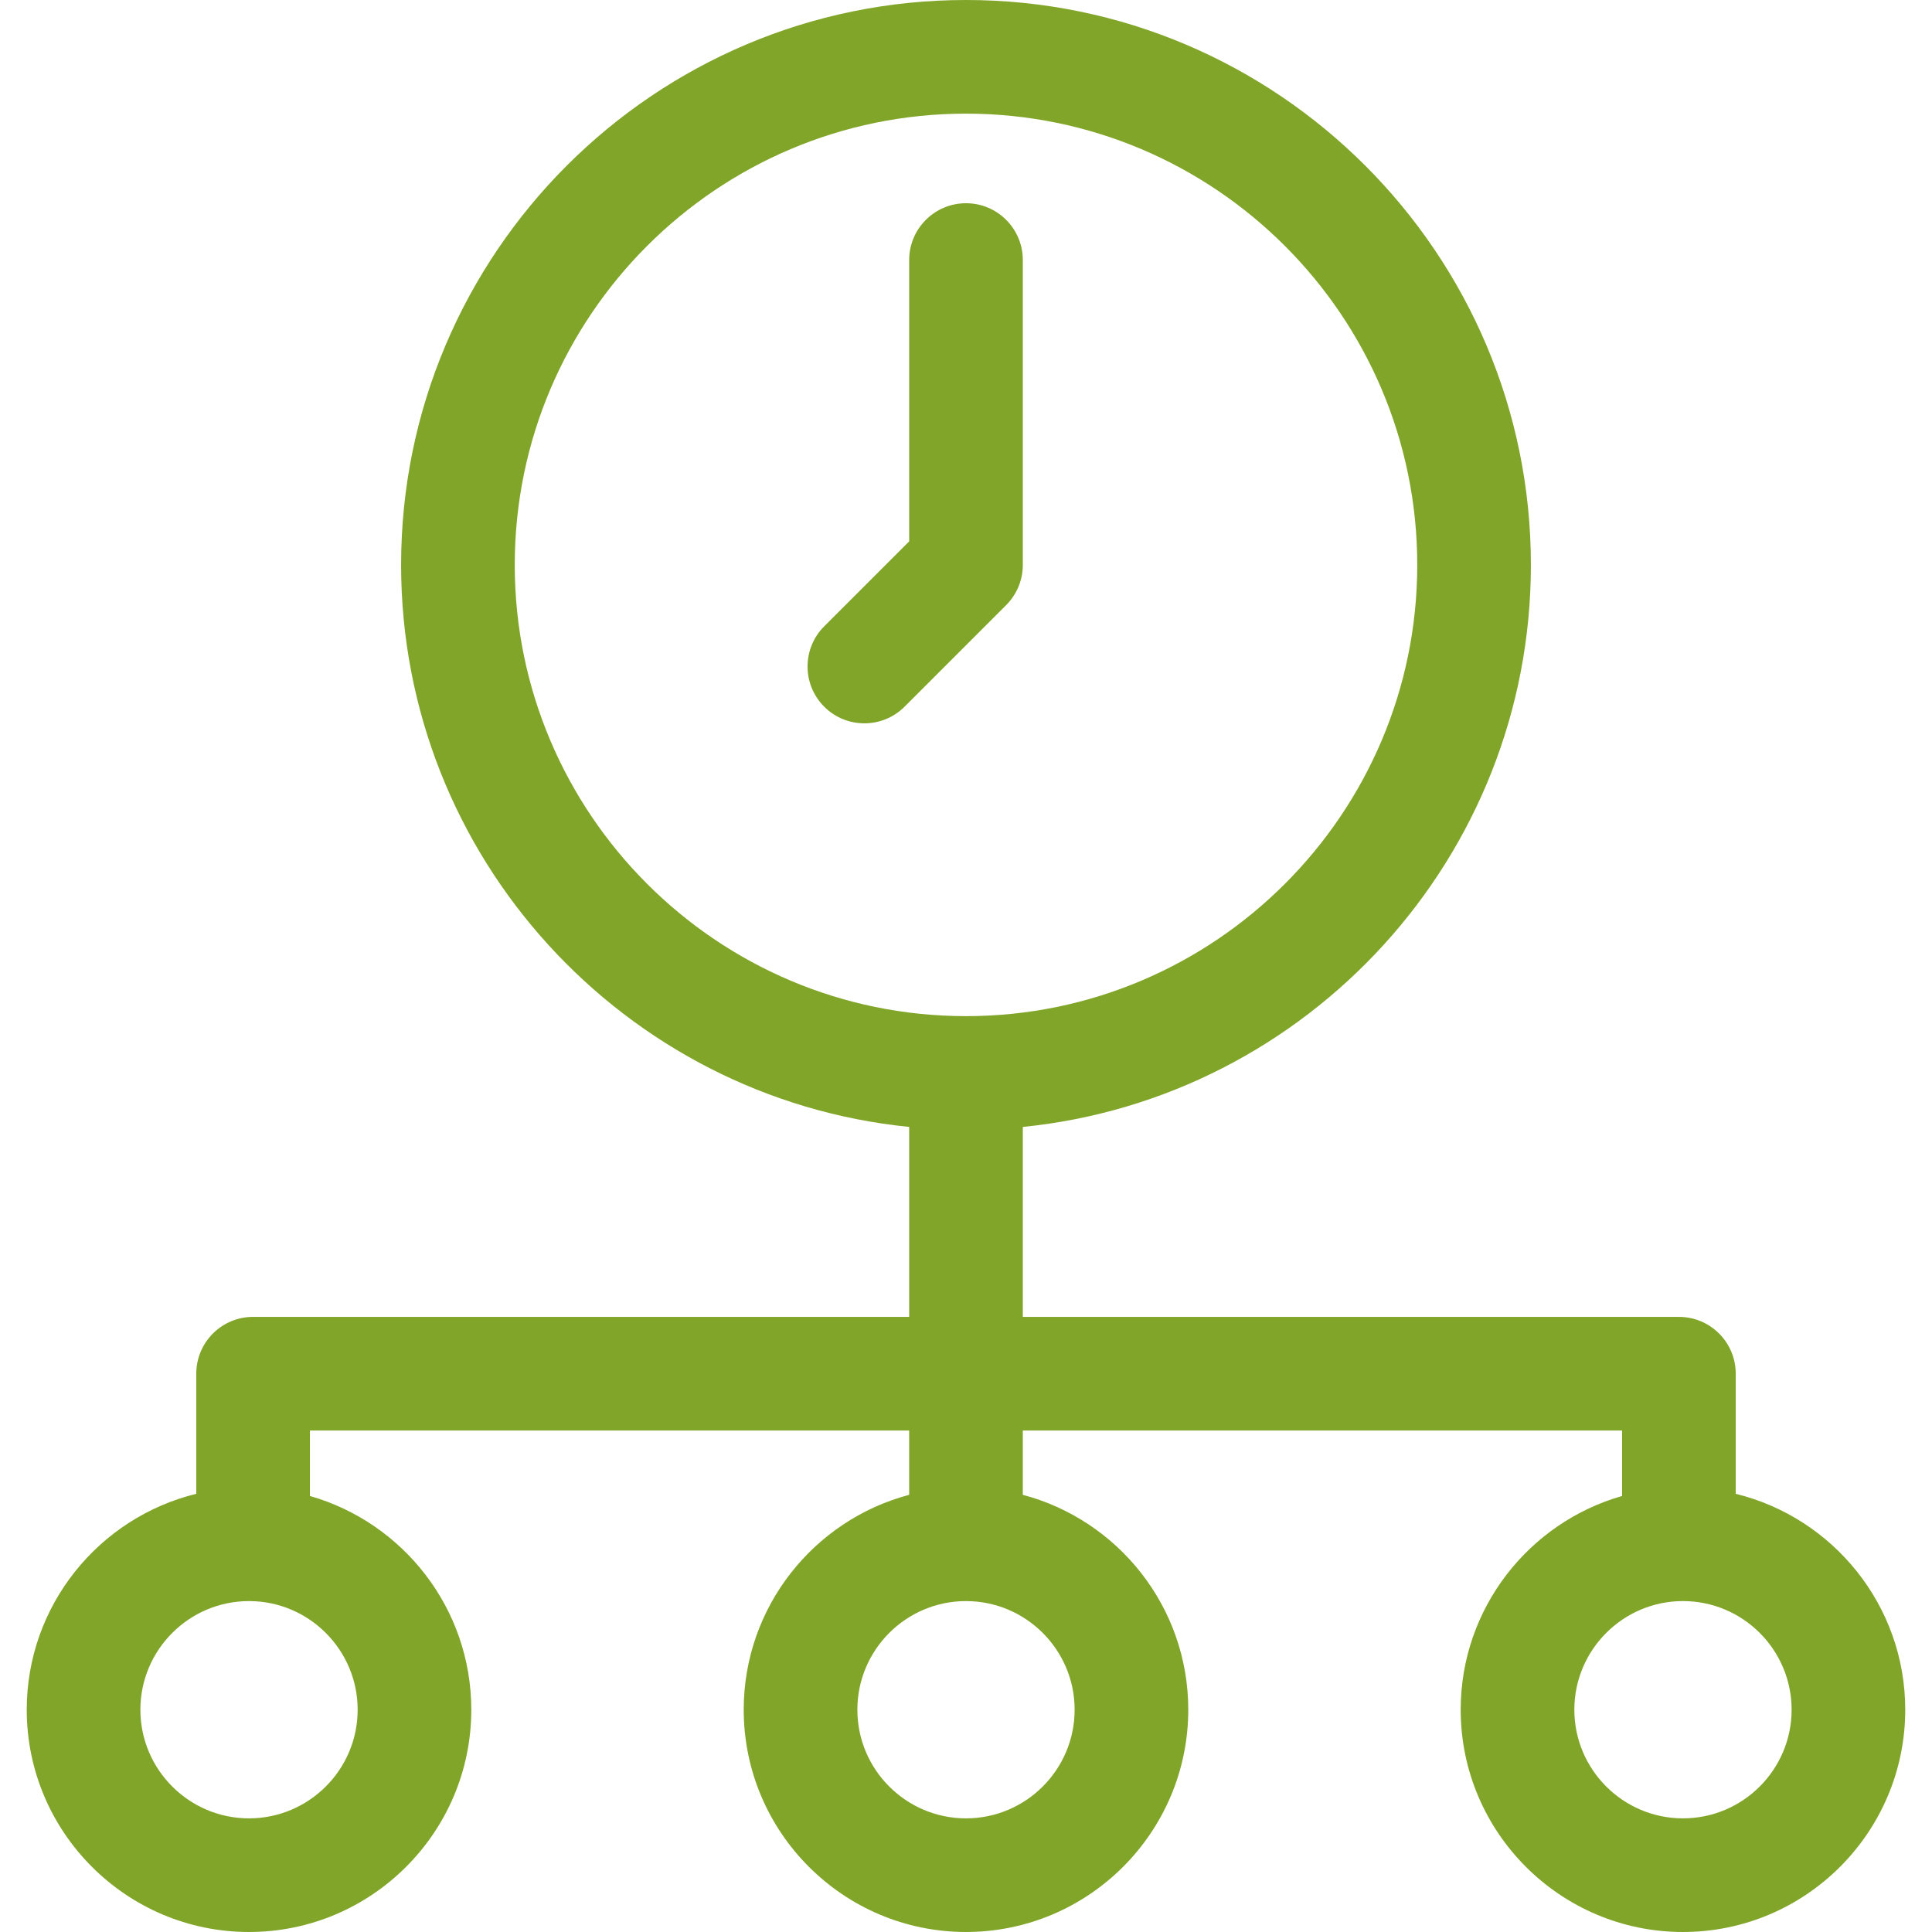
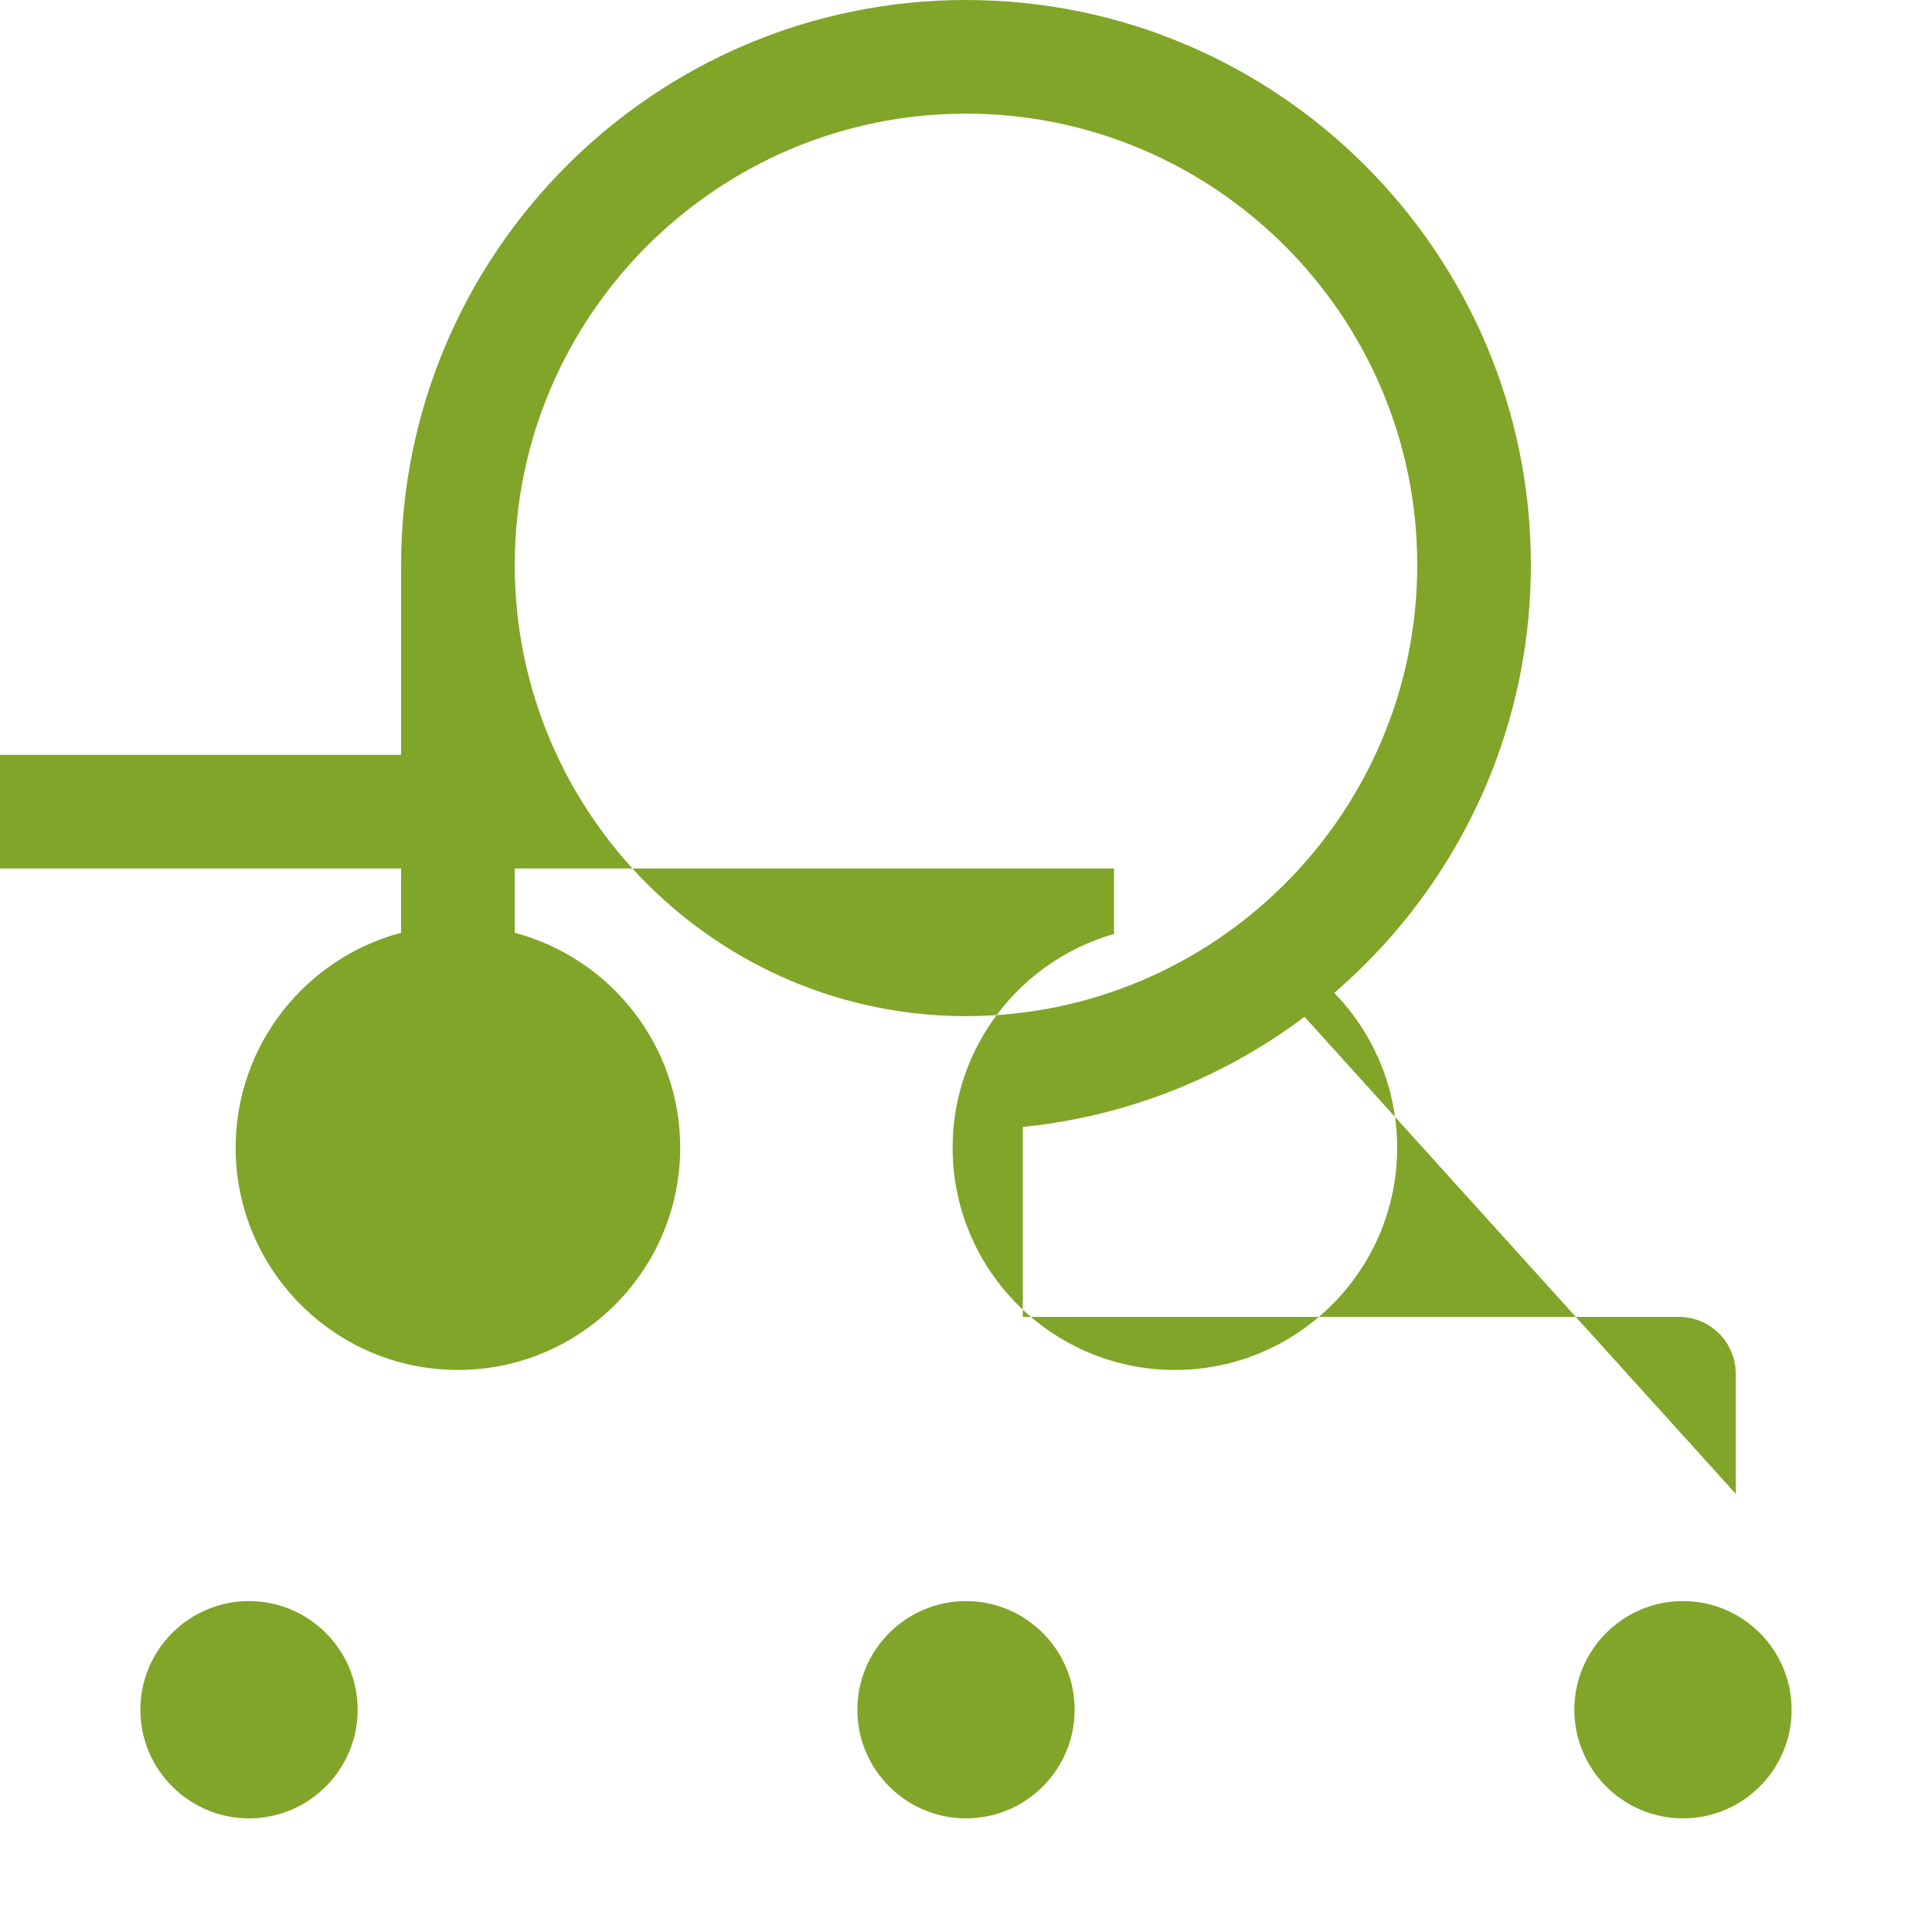
<svg xmlns="http://www.w3.org/2000/svg" version="1.1" viewBox="0 0 297 297" enable-background="new 0 0 297 297">
  <style>
	 path, circle
 	{fill:#81a528;}
	</style>
  <g>
-     <path d="m157.235,86.839v-46.862c0-4.824-3.911-8.735-8.735-8.735s-8.735,3.911-8.735,8.735v43.244l-13.063,13.062c-3.411,3.411-3.411,8.943 0,12.354 1.706,1.705 3.941,2.558 6.177,2.558 2.236,0 4.471-0.853 6.177-2.558l15.621-15.621c1.638-1.639 2.558-3.861 2.558-6.177z" />
-     <path d="m266.827,229.639v-18.464c0-4.824-3.911-8.735-8.735-8.735h-100.857v-29.201c43.797-4.395 78.104-41.465 78.104-86.4 0-47.883-38.955-86.839-86.839-86.839s-86.839,38.956-86.839,86.839c0,44.935 34.307,82.005 78.104,86.4v29.201h-100.857c-4.824,0-8.735,3.911-8.735,8.735v18.464c-14.939,3.651-26.062,17.143-26.062,33.19 0,18.841 15.329,34.17 34.17,34.17s34.17-15.329 34.17-34.17c0-15.595-10.505-28.774-24.808-32.856v-10.063h92.121v9.884c-14.623,3.87-25.435,17.212-25.435,33.034 0,18.841 15.329,34.17 34.17,34.17s34.17-15.329 34.17-34.17c0-15.823-10.812-29.164-25.435-33.034v-9.884h92.121v10.063c-14.302,4.082-24.808,17.261-24.808,32.856 0,18.841 15.329,34.17 34.17,34.17s34.17-15.329 34.17-34.17c0.002-16.047-11.121-29.539-26.06-33.19zm-187.696-142.8c0-38.25 31.118-69.369 69.369-69.369s69.369,31.118 69.369,69.369-31.118,69.369-69.369,69.369-69.369-31.119-69.369-69.369zm-24.15,175.991c0,9.208-7.492,16.7-16.7,16.7s-16.7-7.492-16.7-16.7c0-9.208 7.492-16.7 16.7-16.7s16.7,7.492 16.7,16.7zm110.219,0c0,9.208-7.492,16.7-16.7,16.7s-16.7-7.492-16.7-16.7c0-9.208 7.492-16.7 16.7-16.7s16.7,7.492 16.7,16.7zm93.519,16.699c-9.208,0-16.7-7.492-16.7-16.7 0-9.208 7.492-16.7 16.7-16.7 9.208,0 16.7,7.492 16.7,16.7 0,9.209-7.492,16.7-16.7,16.7z" />
+     <path d="m266.827,229.639v-18.464c0-4.824-3.911-8.735-8.735-8.735h-100.857v-29.201c43.797-4.395 78.104-41.465 78.104-86.4 0-47.883-38.955-86.839-86.839-86.839s-86.839,38.956-86.839,86.839v29.201h-100.857c-4.824,0-8.735,3.911-8.735,8.735v18.464c-14.939,3.651-26.062,17.143-26.062,33.19 0,18.841 15.329,34.17 34.17,34.17s34.17-15.329 34.17-34.17c0-15.595-10.505-28.774-24.808-32.856v-10.063h92.121v9.884c-14.623,3.87-25.435,17.212-25.435,33.034 0,18.841 15.329,34.17 34.17,34.17s34.17-15.329 34.17-34.17c0-15.823-10.812-29.164-25.435-33.034v-9.884h92.121v10.063c-14.302,4.082-24.808,17.261-24.808,32.856 0,18.841 15.329,34.17 34.17,34.17s34.17-15.329 34.17-34.17c0.002-16.047-11.121-29.539-26.06-33.19zm-187.696-142.8c0-38.25 31.118-69.369 69.369-69.369s69.369,31.118 69.369,69.369-31.118,69.369-69.369,69.369-69.369-31.119-69.369-69.369zm-24.15,175.991c0,9.208-7.492,16.7-16.7,16.7s-16.7-7.492-16.7-16.7c0-9.208 7.492-16.7 16.7-16.7s16.7,7.492 16.7,16.7zm110.219,0c0,9.208-7.492,16.7-16.7,16.7s-16.7-7.492-16.7-16.7c0-9.208 7.492-16.7 16.7-16.7s16.7,7.492 16.7,16.7zm93.519,16.699c-9.208,0-16.7-7.492-16.7-16.7 0-9.208 7.492-16.7 16.7-16.7 9.208,0 16.7,7.492 16.7,16.7 0,9.209-7.492,16.7-16.7,16.7z" />
  </g>
</svg>